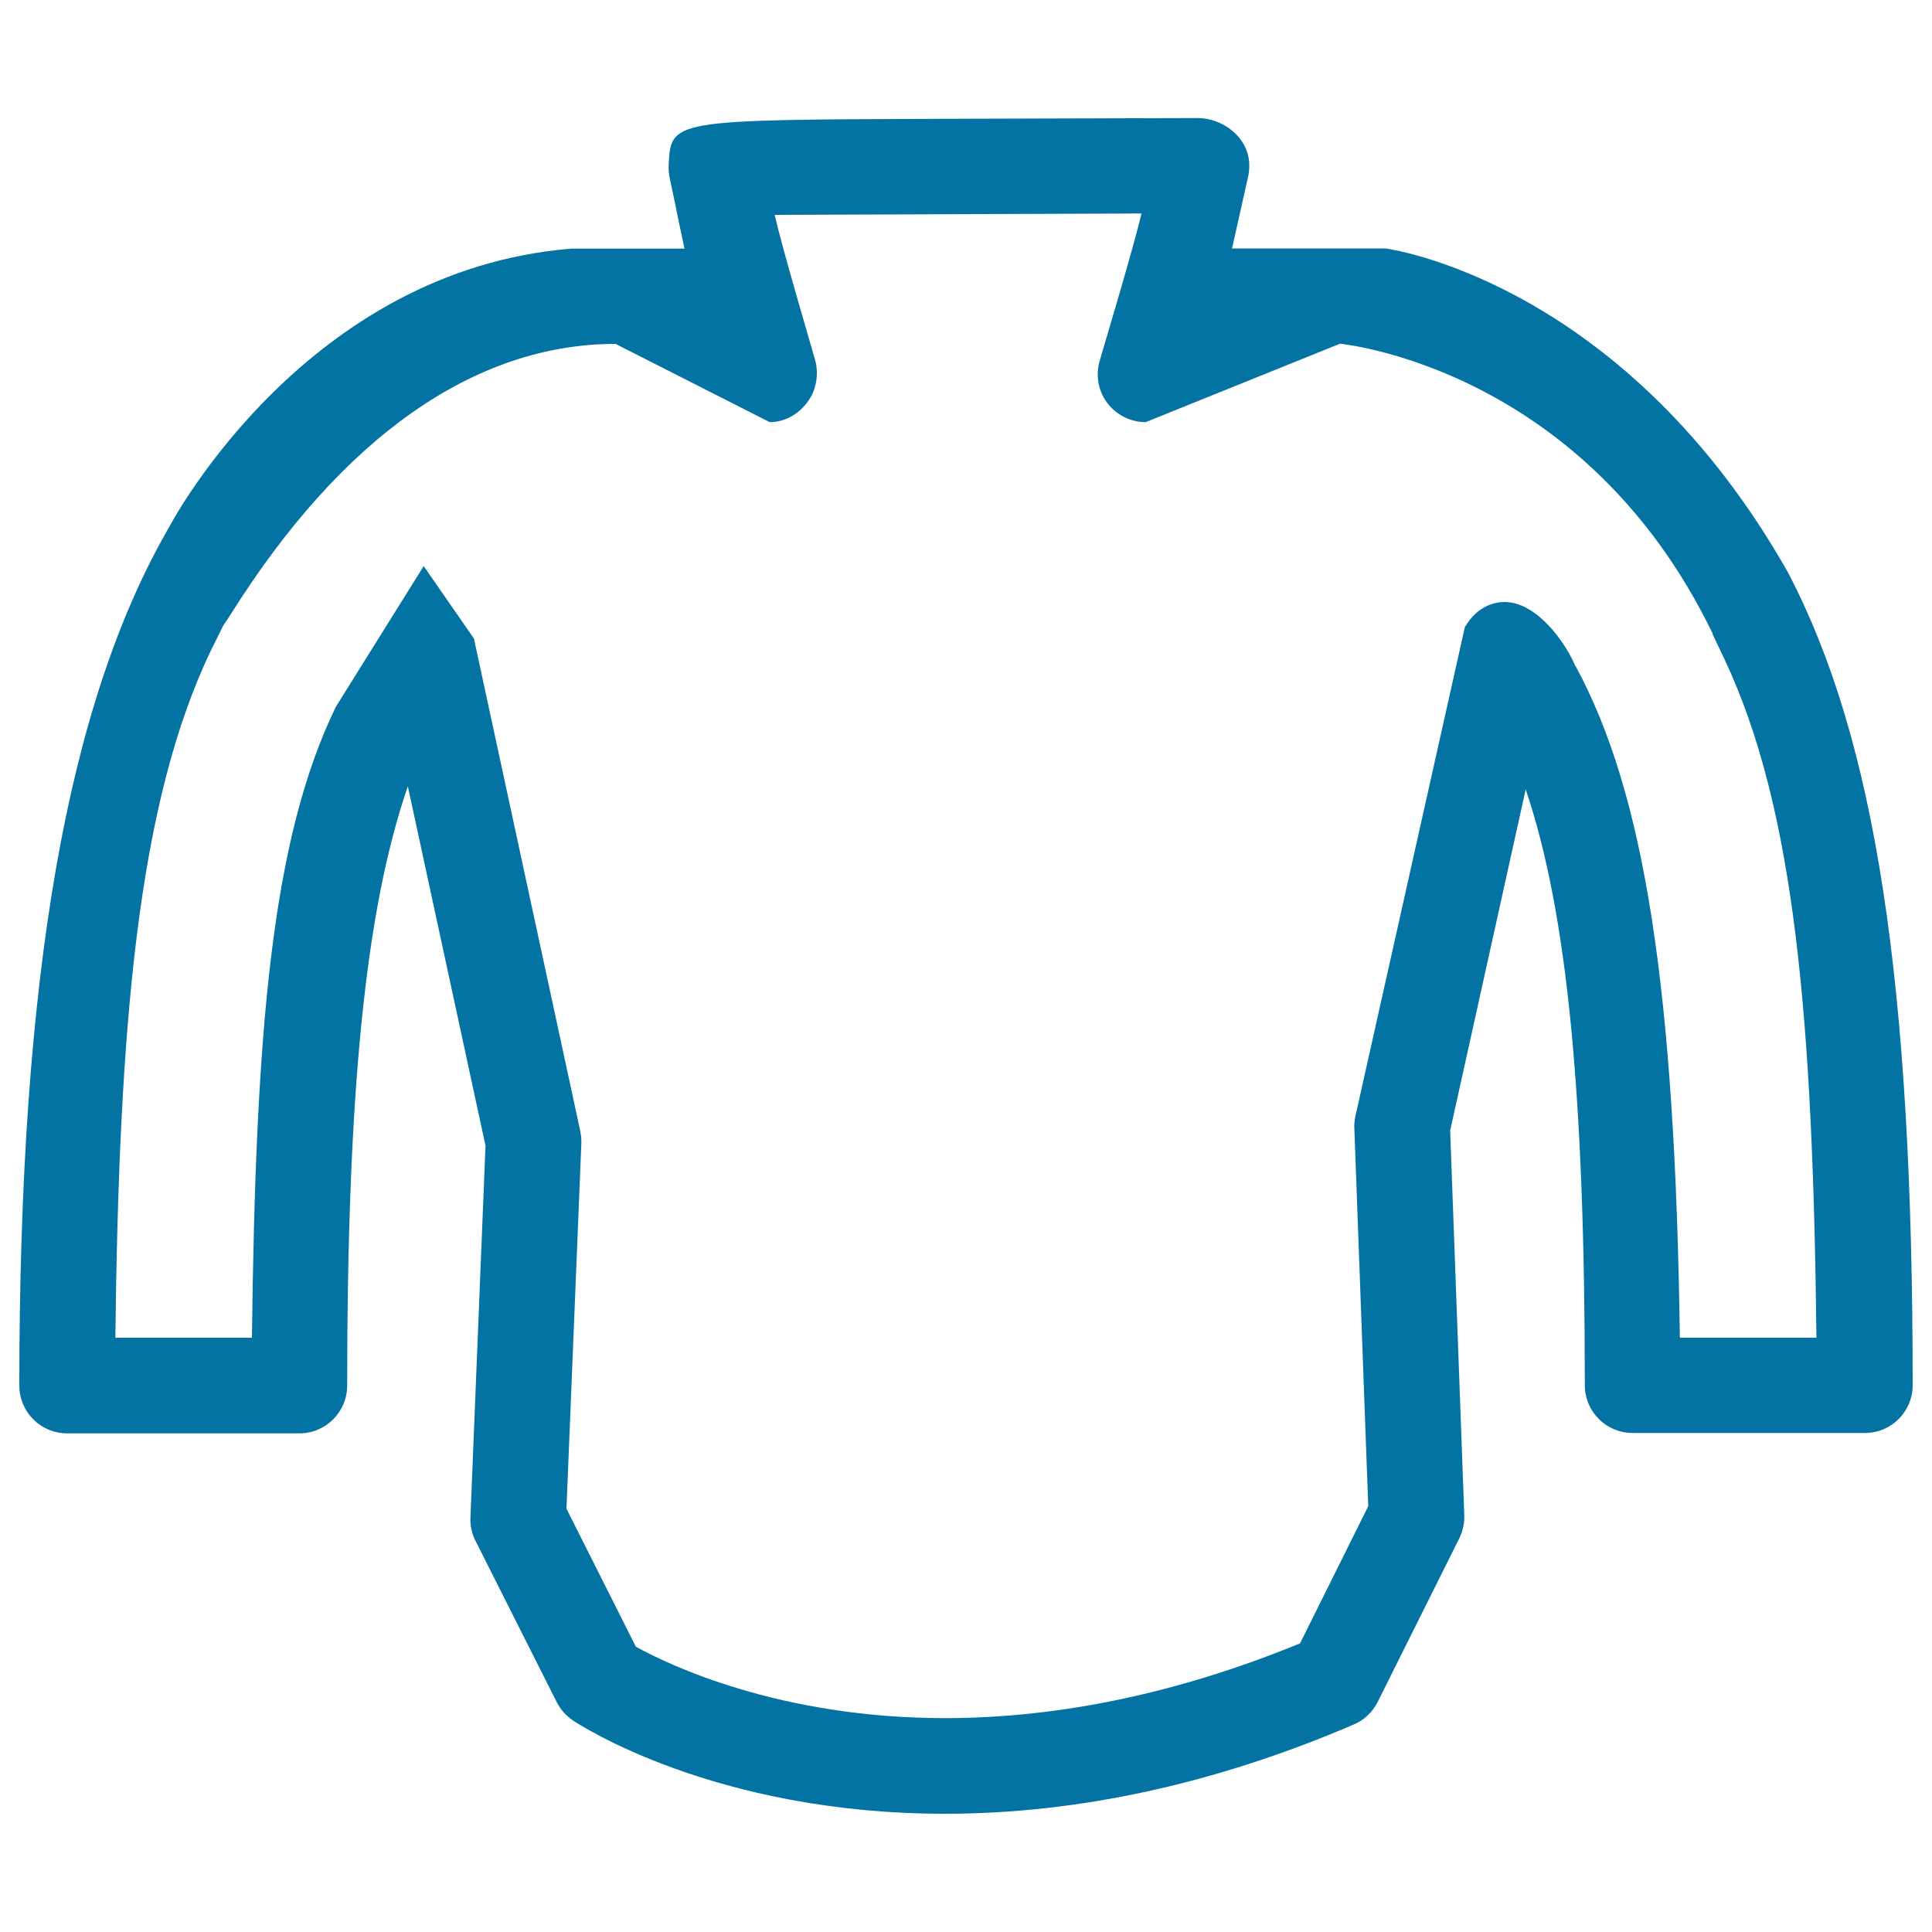
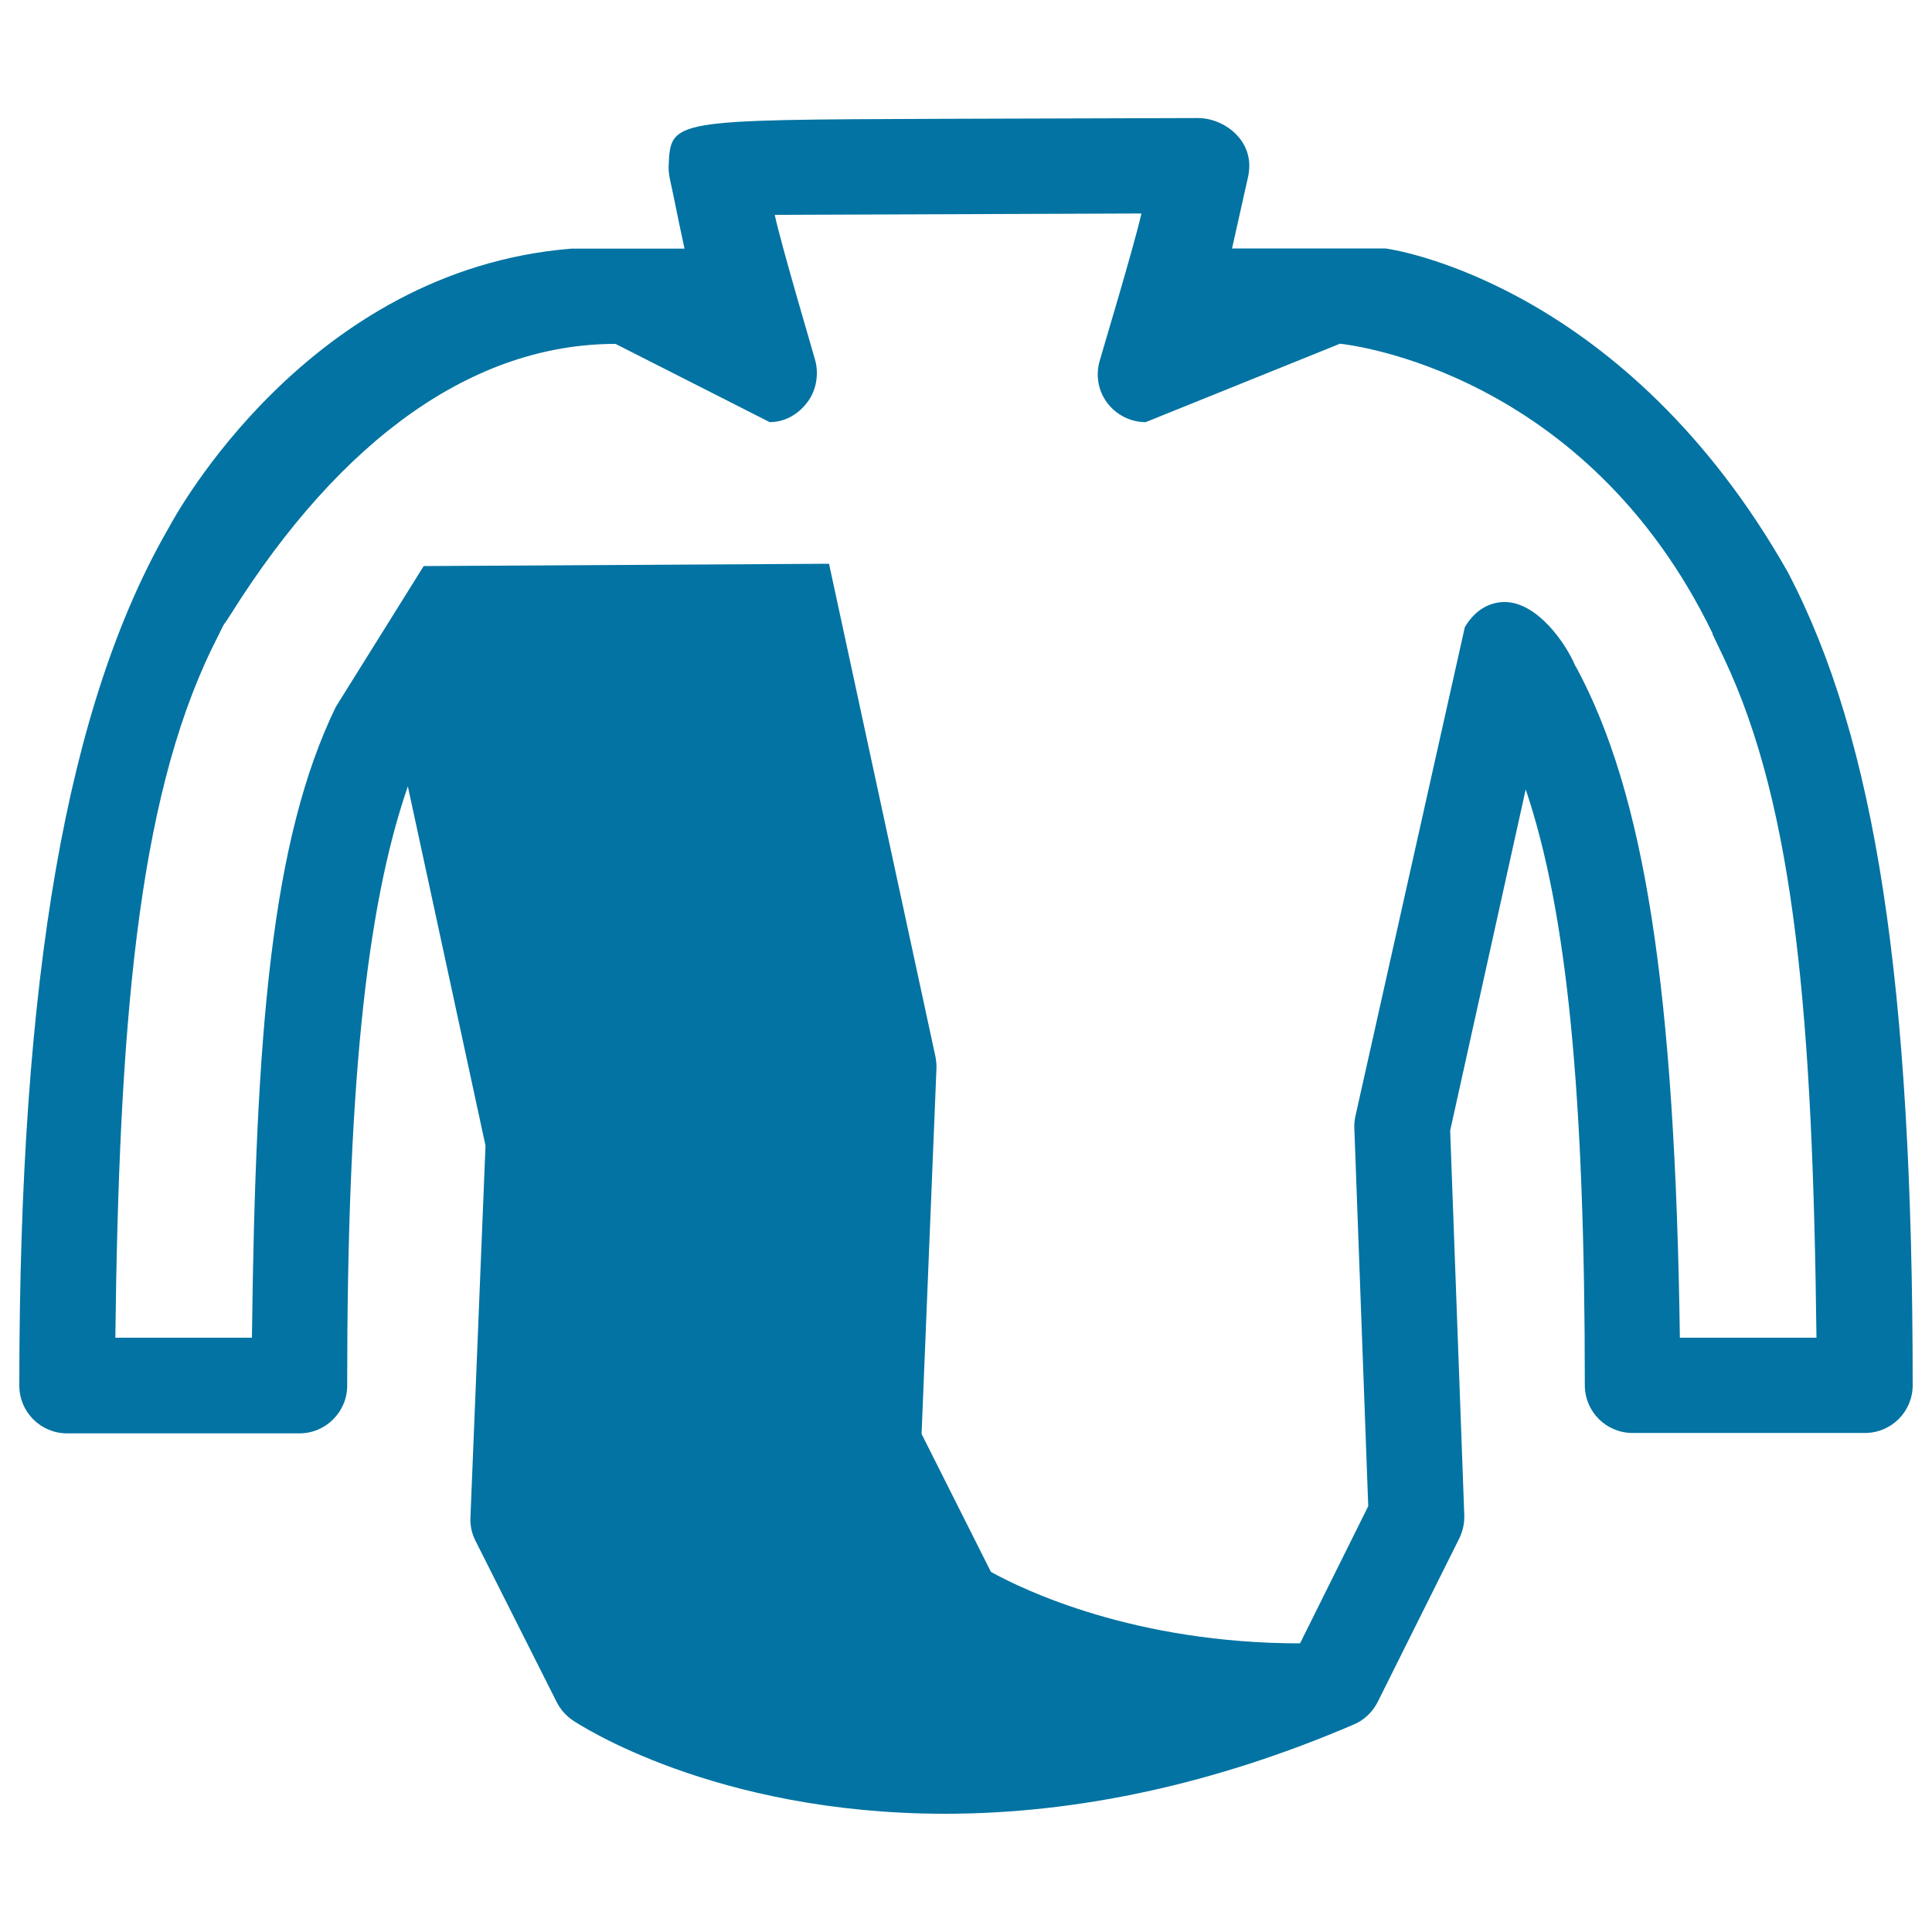
<svg xmlns="http://www.w3.org/2000/svg" viewBox="0 0 1000 1000" style="fill:#0273a2">
  <title>Thermal Shirt SVG icon</title>
  <g>
-     <path d="M925.4,296.2C842,148.9,724.1,129.5,717.1,128.6h-79.4l8.4-37.5c0.4-2.2,0.6-4.3,0.5-6.4c-0.6-14.1-14.2-23.6-26.5-23.6c-11.2,0-73.6,0.2-133.1,0.4c-139.8,0.5-139.8,0.5-140.9,24c-0.1,1.9,0,3.7,0.5,6.5l2,9.4c2.2,10.9,4.1,19.9,5.7,27.3h-58.6c-136.4,11-205.5,139.1-208.2,144.2C34.6,364.3,10,505.5,10,717.2c0,13.7,11.1,24.7,24.7,24.7H155c13.6,0,24.7-11.1,24.7-24.7C179.7,566,189,471,211.1,407l40.2,186l-7.8,192.4c-0.2,4.2,0.7,8.4,2.6,12.1l42.1,83.6c1.9,3.7,4.7,6.9,8.2,9.3c3,2,73.2,48.4,192.7,48.4c68.8,0,140.1-15.5,211.6-46.2c5.3-2.2,9.7-6.4,12.4-11.7l42.4-85c1.7-3.7,2.6-7.8,2.4-11.9l-7.3-198.8l39.1-176.6c21.5,63.5,30.6,158,30.6,308.4c0,13.7,11.1,24.7,24.7,24.7h120.3c13.7,0,24.7-11.1,24.7-24.7C990,508.7,970.8,382.9,925.4,296.2z M869.5,692.4c-2.5-180.3-18.2-281.5-53.9-347.5l-0.1,0.1c-4.9-12-19.9-33.4-36.7-33.4c-4.9,0-13.9,1.7-20.6,13L701.5,578c-0.4,2-0.6,3.9-0.5,5.9l7.2,195.7l-35.3,71c-62.4,25.6-124.3,38.7-183.8,38.7c-85.6,0-143.1-27.6-160-37l-35.9-71.4l7.7-189c0.1-1.9-0.1-4-0.5-6.2l-55.1-255.2L219.3,293l-45.5,72.9c-33.5,69.1-41.5,168.7-43.4,326.5H59.7c1.9-160.7,11.3-276.9,49.9-356.6c2.1-4.2,4.1-8.3,6.1-12.3c1.2-1.6,2.4-3.4,3.7-5.5c57.5-91.6,126.2-140,199.2-140l79.8,40.5c7.4,0,14.5-3.7,19.4-10.2c4.6-5.9,6.2-14.4,4.1-22c-0.7-2.7-17.7-60-20.9-75.1c47.7-0.2,140.4-0.5,189.8-0.7c-3.6,16.2-21,73.9-21.5,75.9c-2.3,7.5-1,15.7,3.7,22c4.7,6.3,12.1,10.1,20,10.1l100.6-40.6c5.3,0.6,127.3,14.5,192.9,150.1l-0.1,0.2l5.9,12.4c37.1,78.2,46,188.6,47.9,351.8L869.5,692.4L869.5,692.4z" />
+     <path d="M925.4,296.2C842,148.9,724.1,129.5,717.1,128.6h-79.4l8.4-37.5c0.4-2.2,0.6-4.3,0.5-6.4c-0.6-14.1-14.2-23.6-26.5-23.6c-11.2,0-73.6,0.2-133.1,0.4c-139.8,0.5-139.8,0.5-140.9,24c-0.1,1.9,0,3.7,0.5,6.5l2,9.4c2.2,10.9,4.1,19.9,5.7,27.3h-58.6c-136.4,11-205.5,139.1-208.2,144.2C34.6,364.3,10,505.5,10,717.2c0,13.7,11.1,24.7,24.7,24.7H155c13.6,0,24.7-11.1,24.7-24.7C179.7,566,189,471,211.1,407l40.2,186l-7.8,192.4c-0.2,4.2,0.7,8.4,2.6,12.1l42.1,83.6c1.9,3.7,4.7,6.9,8.2,9.3c3,2,73.2,48.4,192.7,48.4c68.8,0,140.1-15.5,211.6-46.2c5.3-2.2,9.7-6.4,12.4-11.7l42.4-85c1.7-3.7,2.6-7.8,2.4-11.9l-7.3-198.8l39.1-176.6c21.5,63.5,30.6,158,30.6,308.4c0,13.7,11.1,24.7,24.7,24.7h120.3c13.7,0,24.7-11.1,24.7-24.7C990,508.7,970.8,382.9,925.4,296.2z M869.5,692.4c-2.5-180.3-18.2-281.5-53.9-347.5l-0.1,0.1c-4.9-12-19.9-33.4-36.7-33.4c-4.9,0-13.9,1.7-20.6,13L701.5,578c-0.4,2-0.6,3.9-0.5,5.9l7.2,195.7l-35.3,71c-85.6,0-143.1-27.6-160-37l-35.9-71.4l7.7-189c0.1-1.9-0.1-4-0.5-6.2l-55.1-255.2L219.3,293l-45.5,72.9c-33.5,69.1-41.5,168.7-43.4,326.5H59.7c1.9-160.7,11.3-276.9,49.9-356.6c2.1-4.2,4.1-8.3,6.1-12.3c1.2-1.6,2.4-3.4,3.7-5.5c57.5-91.6,126.2-140,199.2-140l79.8,40.5c7.4,0,14.5-3.7,19.4-10.2c4.6-5.9,6.2-14.4,4.1-22c-0.7-2.7-17.7-60-20.9-75.1c47.7-0.2,140.4-0.5,189.8-0.7c-3.6,16.2-21,73.9-21.5,75.9c-2.3,7.5-1,15.7,3.7,22c4.7,6.3,12.1,10.1,20,10.1l100.6-40.6c5.3,0.6,127.3,14.5,192.9,150.1l-0.1,0.2l5.9,12.4c37.1,78.2,46,188.6,47.9,351.8L869.5,692.4L869.5,692.4z" />
  </g>
</svg>